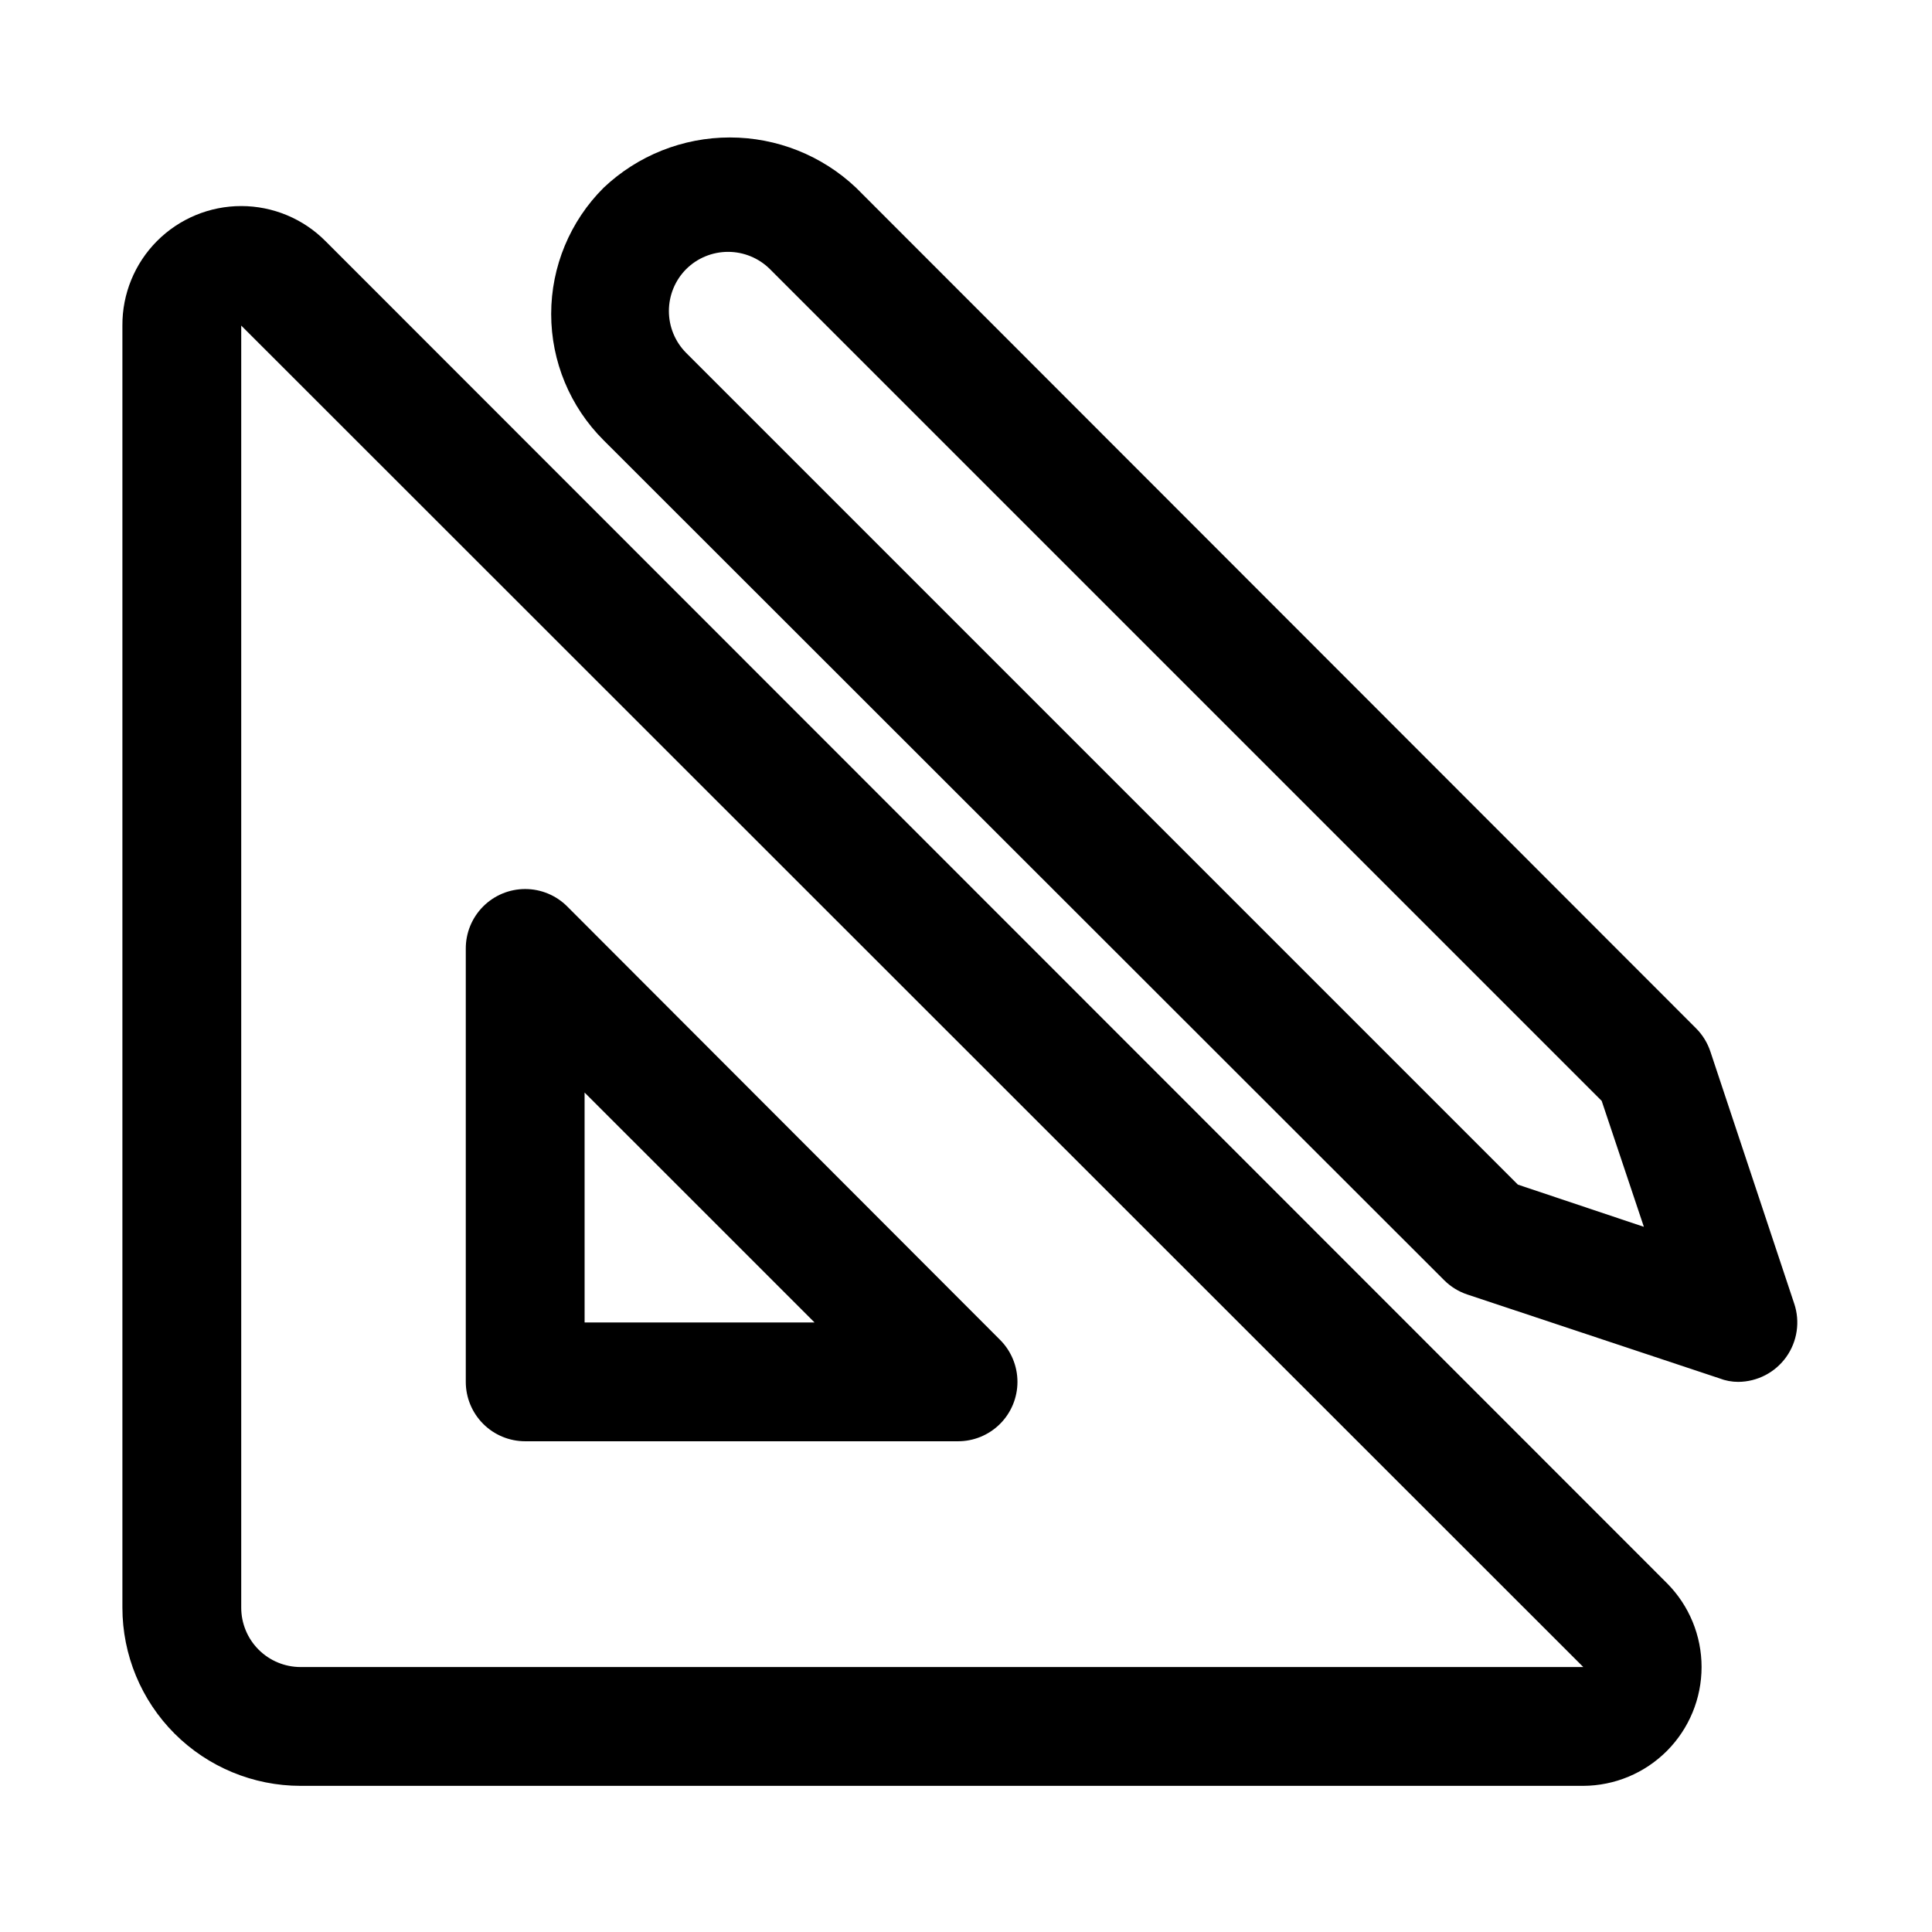
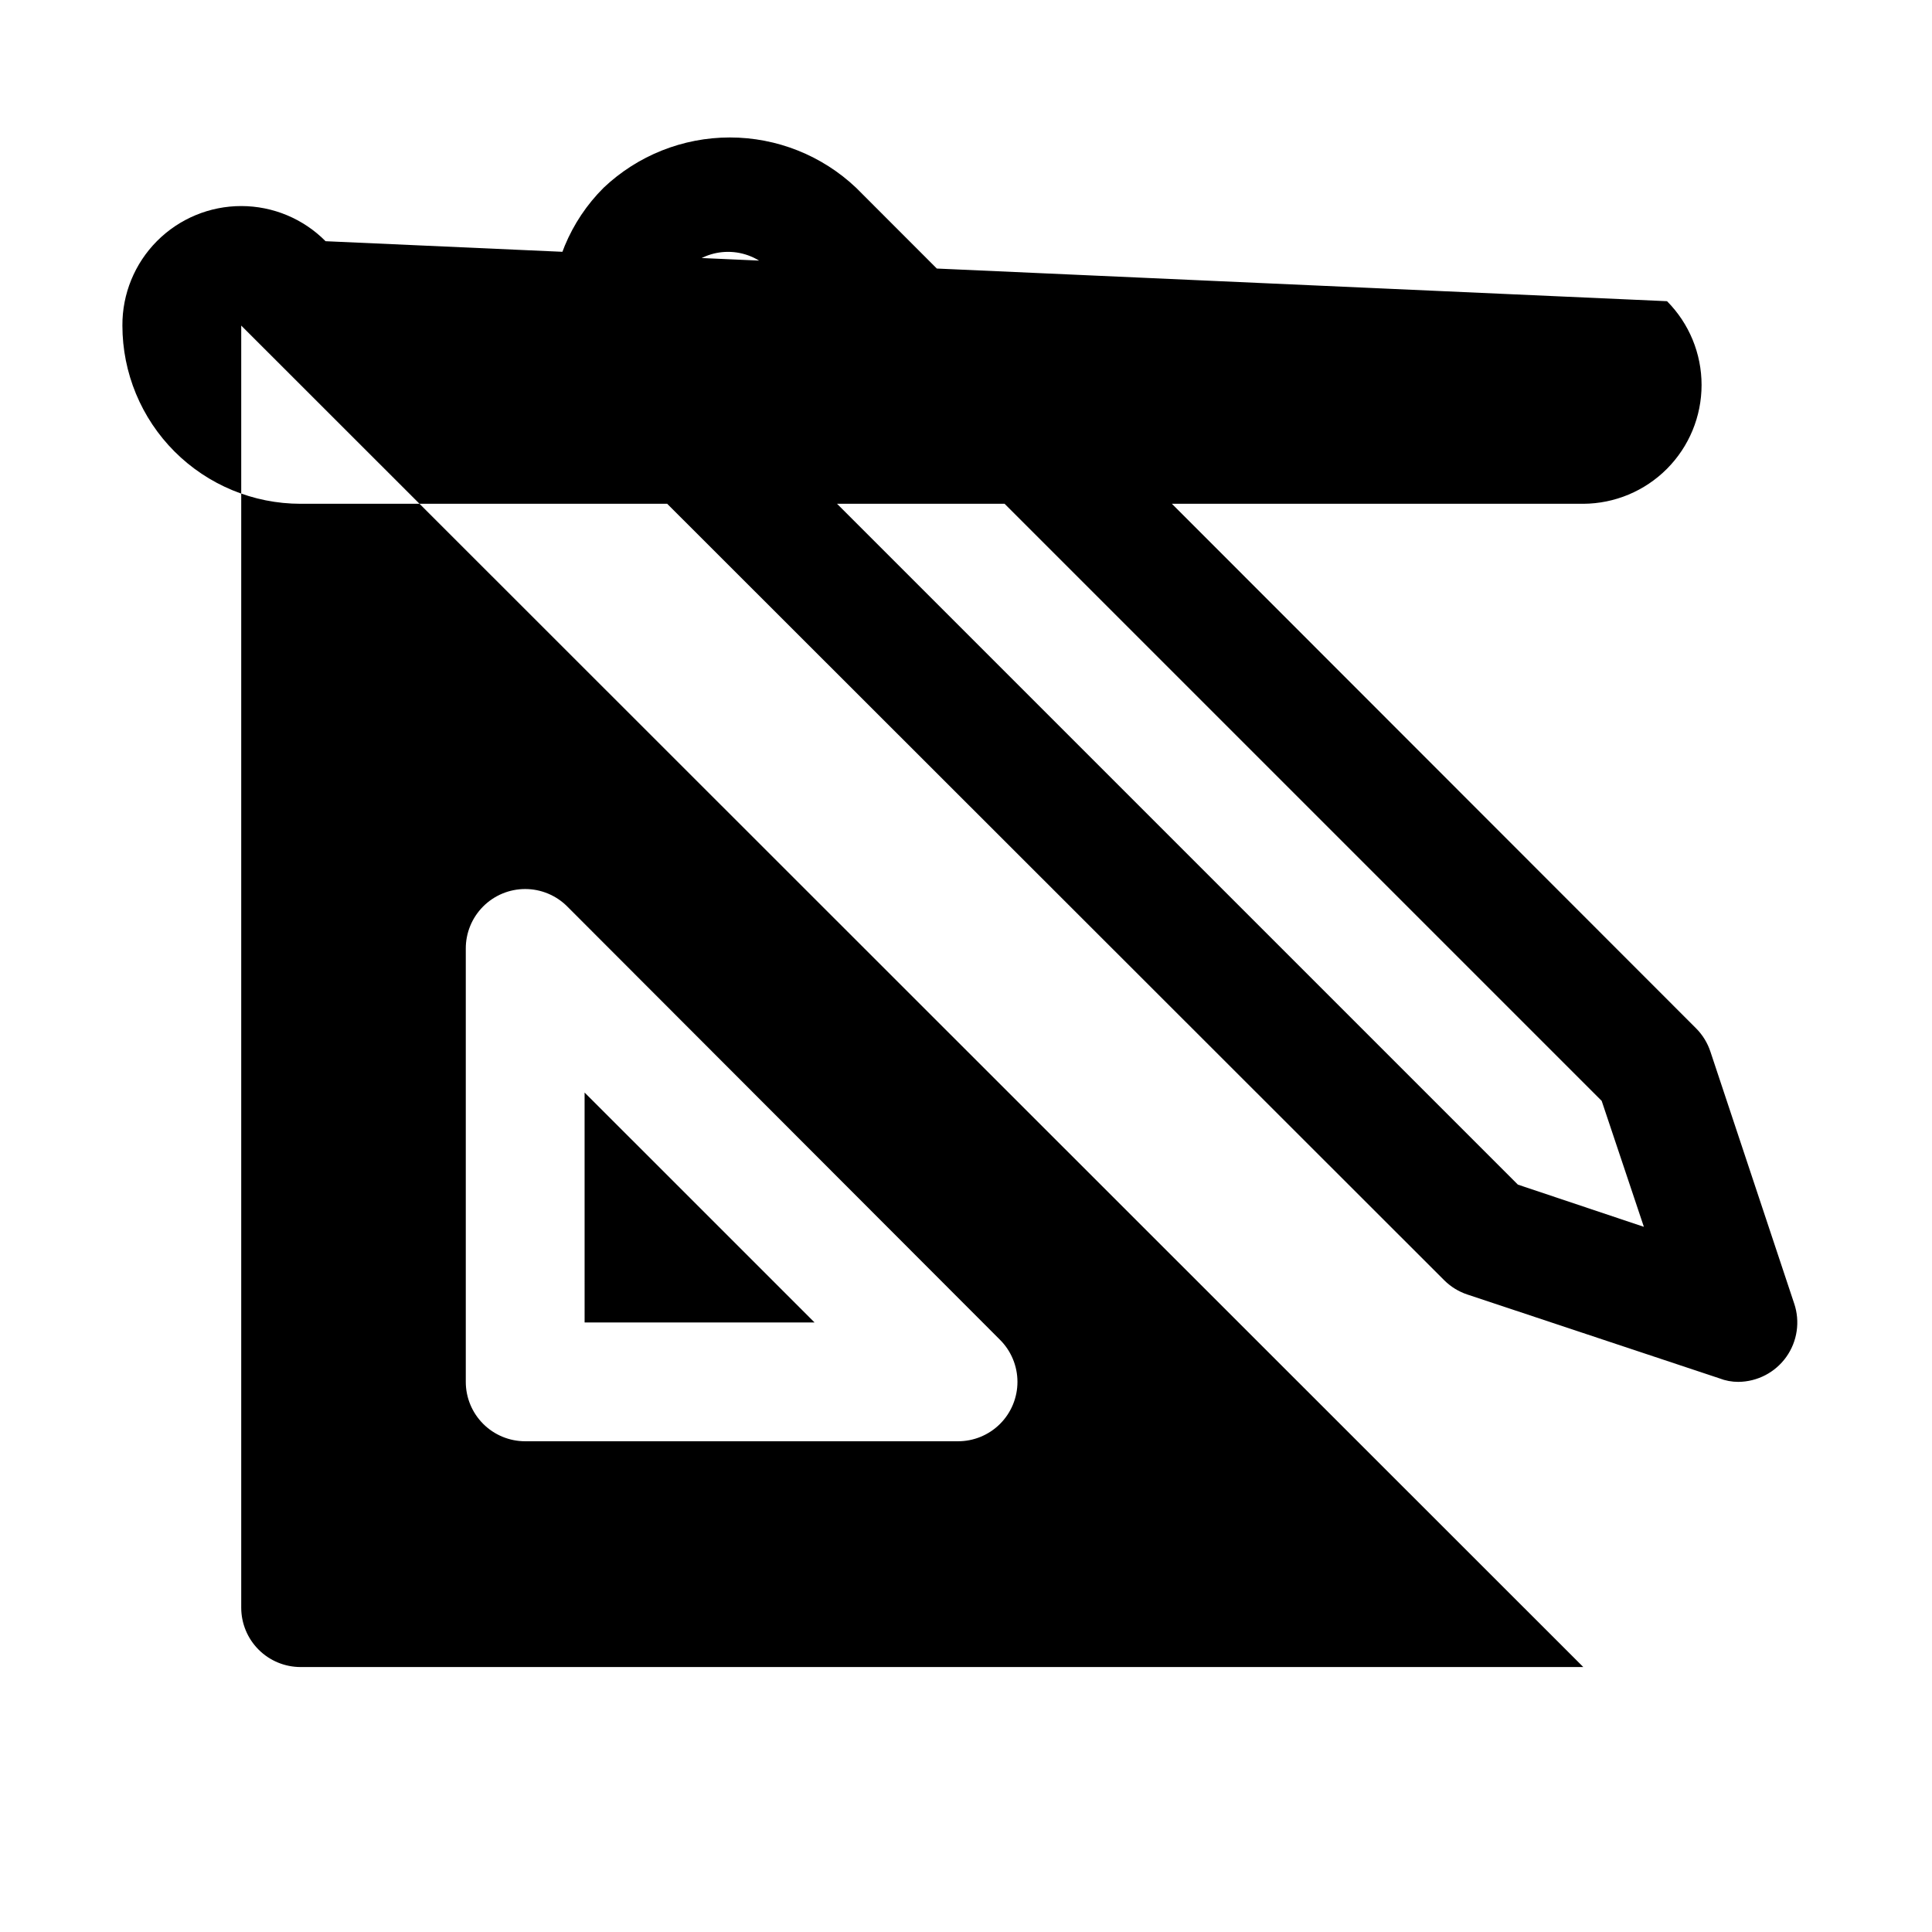
<svg xmlns="http://www.w3.org/2000/svg" fill="#000000" width="800px" height="800px" version="1.1" viewBox="144 144 512 512">
-   <path d="m283.18 525.95h114.62c4.195 0.027 8.227-1.625 11.199-4.582 2.973-2.957 4.641-6.981 4.637-11.172-0.004-4.195-1.68-8.215-4.656-11.168l-114.62-114.77c-2.953-2.977-6.973-4.652-11.164-4.656-4.195-0.004-8.215 1.664-11.176 4.641-2.957 2.973-4.606 7-4.582 11.195v114.77c0 4.176 1.66 8.18 4.613 11.133 2.949 2.953 6.957 4.609 11.129 4.609zm15.742-92.418 60.934 60.93h-60.93zm-68.641-225.61c-5.906-5.957-13.945-9.309-22.332-9.316-8.387-0.004-16.43 3.332-22.348 9.281-5.914 5.945-9.215 14.004-9.164 22.391v339.76c0 12.527 4.977 24.539 13.832 33.398 8.859 8.855 20.871 13.832 33.398 13.832h339.91c8.324-0.035 16.297-3.363 22.176-9.262 5.875-5.898 9.176-13.883 9.18-22.207 0.008-8.324-3.285-16.312-9.156-22.219zm-6.613 377.86c-4.176 0-8.18-1.656-11.133-4.609s-4.609-6.957-4.609-11.133v-339.76l355.66 355.5zm395.8-96.355-22.199-66.754v0.004c-0.766-2.312-2.059-4.414-3.777-6.141l-222.62-222.78c-9.035-8.559-21.008-13.328-33.457-13.328-12.445 0-24.418 4.769-33.453 13.328-8.895 8.863-13.895 20.902-13.895 33.457 0 12.555 5 24.594 13.895 33.457l222.78 222.62c1.727 1.719 3.828 3.012 6.141 3.777l66.754 22.199c1.605 0.629 3.316 0.949 5.039 0.945 5.051-0.039 9.777-2.496 12.707-6.609 2.93-4.117 3.707-9.387 2.09-14.172zm-73.211-31.488-220.42-220.42 0.004 0.004c-2.934-2.949-4.578-6.941-4.578-11.098 0-4.16 1.645-8.152 4.578-11.102 2.949-2.934 6.941-4.578 11.102-4.578 4.156 0 8.148 1.645 11.098 4.578l220.42 220.42 11.18 33.379z" />
+   <path d="m283.18 525.95h114.62c4.195 0.027 8.227-1.625 11.199-4.582 2.973-2.957 4.641-6.981 4.637-11.172-0.004-4.195-1.68-8.215-4.656-11.168l-114.62-114.77c-2.953-2.977-6.973-4.652-11.164-4.656-4.195-0.004-8.215 1.664-11.176 4.641-2.957 2.973-4.606 7-4.582 11.195v114.77c0 4.176 1.66 8.18 4.613 11.133 2.949 2.953 6.957 4.609 11.129 4.609zm15.742-92.418 60.934 60.93h-60.93zm-68.641-225.61c-5.906-5.957-13.945-9.309-22.332-9.316-8.387-0.004-16.43 3.332-22.348 9.281-5.914 5.945-9.215 14.004-9.164 22.391c0 12.527 4.977 24.539 13.832 33.398 8.859 8.855 20.871 13.832 33.398 13.832h339.91c8.324-0.035 16.297-3.363 22.176-9.262 5.875-5.898 9.176-13.883 9.18-22.207 0.008-8.324-3.285-16.312-9.156-22.219zm-6.613 377.86c-4.176 0-8.18-1.656-11.133-4.609s-4.609-6.957-4.609-11.133v-339.76l355.66 355.5zm395.8-96.355-22.199-66.754v0.004c-0.766-2.312-2.059-4.414-3.777-6.141l-222.62-222.78c-9.035-8.559-21.008-13.328-33.457-13.328-12.445 0-24.418 4.769-33.453 13.328-8.895 8.863-13.895 20.902-13.895 33.457 0 12.555 5 24.594 13.895 33.457l222.78 222.62c1.727 1.719 3.828 3.012 6.141 3.777l66.754 22.199c1.605 0.629 3.316 0.949 5.039 0.945 5.051-0.039 9.777-2.496 12.707-6.609 2.93-4.117 3.707-9.387 2.09-14.172zm-73.211-31.488-220.42-220.42 0.004 0.004c-2.934-2.949-4.578-6.941-4.578-11.098 0-4.16 1.645-8.152 4.578-11.102 2.949-2.934 6.941-4.578 11.102-4.578 4.156 0 8.148 1.645 11.098 4.578l220.42 220.42 11.18 33.379z" />
</svg>